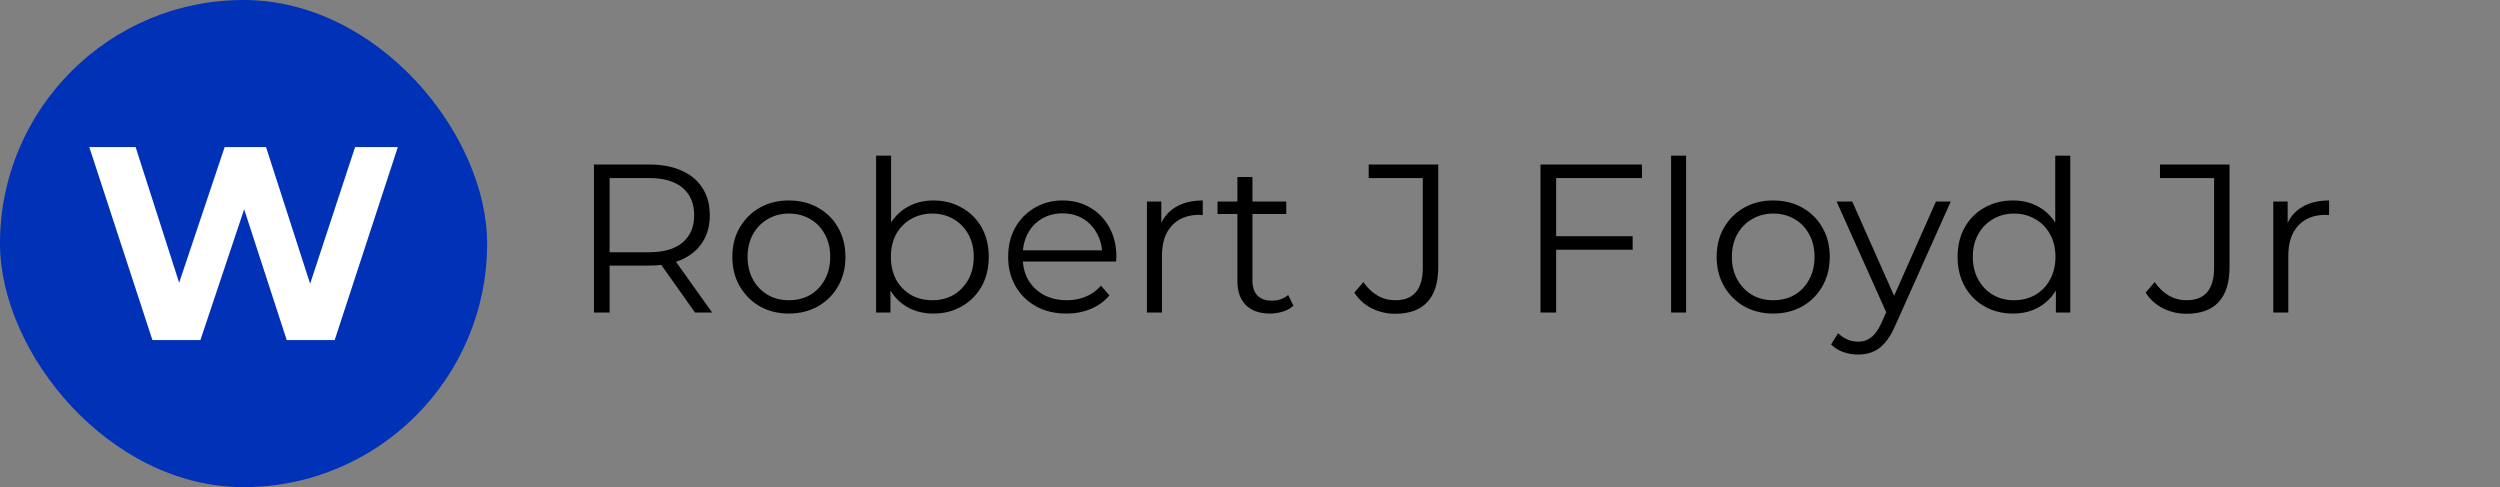
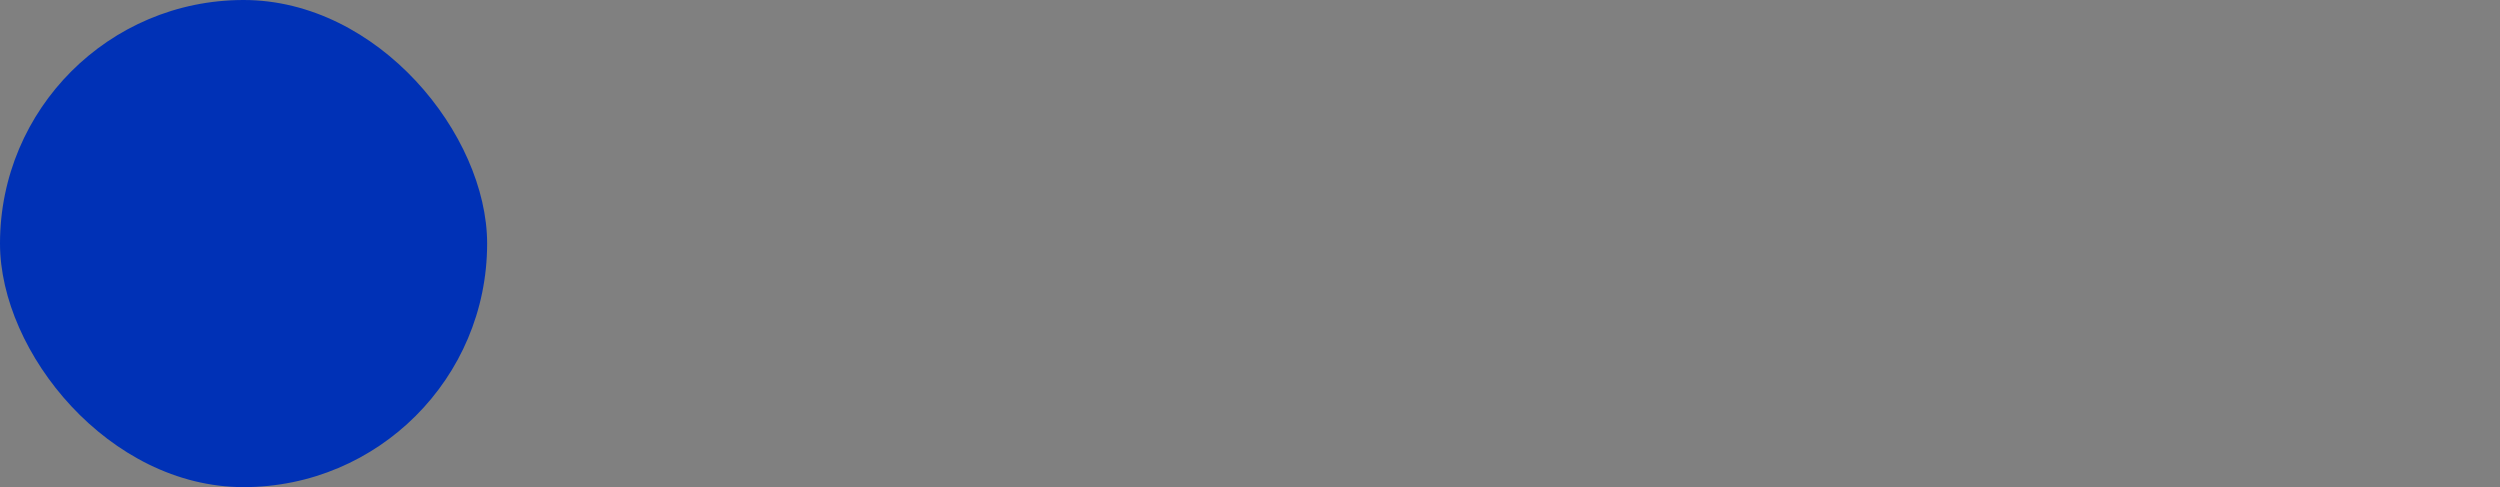
<svg xmlns="http://www.w3.org/2000/svg" width="272" height="53" viewBox="0 0 272 53" fill="none">
  <rect x="0" y="0" width="272" height="53" fill="#808080" stroke="none" />
  <rect width="53" height="53" rx="26.5" fill="#0031B6" />
-   <path d="M16.584 37L9.714 16H14.754L20.724 34.6H18.204L24.444 16H28.944L34.944 34.6H32.514L38.634 16H43.284L36.414 37H31.194L25.884 20.68H27.264L21.804 37H16.584Z" fill="white" />
-   <path d="M64.622 34V17.9H70.648C72.013 17.9 73.186 18.122 74.167 18.567C75.148 18.996 75.9 19.625 76.421 20.453C76.958 21.266 77.226 22.255 77.226 23.42C77.226 24.555 76.958 25.536 76.421 26.364C75.9 27.177 75.148 27.805 74.167 28.25C73.186 28.679 72.013 28.894 70.648 28.894H65.565L66.324 28.112V34H64.622ZM75.616 34L71.476 28.158H73.316L77.479 34H75.616ZM66.324 28.25L65.565 27.445H70.602C72.212 27.445 73.431 27.092 74.259 26.387C75.102 25.682 75.524 24.693 75.524 23.42C75.524 22.132 75.102 21.135 74.259 20.43C73.431 19.725 72.212 19.372 70.602 19.372H65.565L66.324 18.567V28.25ZM85.82 34.115C84.655 34.115 83.604 33.854 82.669 33.333C81.749 32.796 81.021 32.068 80.484 31.148C79.947 30.213 79.679 29.147 79.679 27.951C79.679 26.74 79.947 25.674 80.484 24.754C81.021 23.834 81.749 23.113 82.669 22.592C83.589 22.071 84.639 21.81 85.82 21.81C87.016 21.81 88.074 22.071 88.994 22.592C89.929 23.113 90.658 23.834 91.179 24.754C91.716 25.674 91.984 26.74 91.984 27.951C91.984 29.147 91.716 30.213 91.179 31.148C90.658 32.068 89.929 32.796 88.994 33.333C88.059 33.854 87.001 34.115 85.82 34.115ZM85.82 32.666C86.694 32.666 87.468 32.474 88.143 32.091C88.818 31.692 89.347 31.14 89.73 30.435C90.129 29.714 90.328 28.886 90.328 27.951C90.328 27 90.129 26.172 89.73 25.467C89.347 24.762 88.818 24.217 88.143 23.834C87.468 23.435 86.702 23.236 85.843 23.236C84.984 23.236 84.218 23.435 83.543 23.834C82.868 24.217 82.332 24.762 81.933 25.467C81.534 26.172 81.335 27 81.335 27.951C81.335 28.886 81.534 29.714 81.933 30.435C82.332 31.14 82.868 31.692 83.543 32.091C84.218 32.474 84.977 32.666 85.82 32.666ZM101.551 34.115C100.493 34.115 99.542 33.877 98.699 33.402C97.856 32.911 97.189 32.206 96.698 31.286C96.207 30.366 95.962 29.254 95.962 27.951C95.962 26.632 96.207 25.521 96.698 24.616C97.204 23.696 97.879 22.998 98.722 22.523C99.565 22.048 100.508 21.81 101.551 21.81C102.701 21.81 103.728 22.071 104.633 22.592C105.553 23.098 106.274 23.811 106.795 24.731C107.316 25.651 107.577 26.724 107.577 27.951C107.577 29.162 107.316 30.236 106.795 31.171C106.274 32.091 105.553 32.812 104.633 33.333C103.728 33.854 102.701 34.115 101.551 34.115ZM95.318 34V16.934H96.951V25.49L96.721 27.928L96.882 30.366V34H95.318ZM101.436 32.666C102.295 32.666 103.061 32.474 103.736 32.091C104.411 31.692 104.947 31.14 105.346 30.435C105.745 29.714 105.944 28.886 105.944 27.951C105.944 27 105.745 26.172 105.346 25.467C104.947 24.762 104.411 24.217 103.736 23.834C103.061 23.435 102.295 23.236 101.436 23.236C100.577 23.236 99.803 23.435 99.113 23.834C98.438 24.217 97.902 24.762 97.503 25.467C97.12 26.172 96.928 27 96.928 27.951C96.928 28.886 97.12 29.714 97.503 30.435C97.902 31.14 98.438 31.692 99.113 32.091C99.803 32.474 100.577 32.666 101.436 32.666ZM116.035 34.115C114.778 34.115 113.674 33.854 112.723 33.333C111.772 32.796 111.029 32.068 110.492 31.148C109.955 30.213 109.687 29.147 109.687 27.951C109.687 26.755 109.94 25.697 110.446 24.777C110.967 23.857 111.673 23.136 112.562 22.615C113.467 22.078 114.479 21.81 115.598 21.81C116.733 21.81 117.737 22.071 118.611 22.592C119.5 23.098 120.198 23.819 120.704 24.754C121.21 25.674 121.463 26.74 121.463 27.951C121.463 28.028 121.455 28.112 121.44 28.204C121.44 28.281 121.44 28.365 121.44 28.457H110.929V27.238H120.566L119.922 27.721C119.922 26.847 119.73 26.073 119.347 25.398C118.979 24.708 118.473 24.171 117.829 23.788C117.185 23.405 116.441 23.213 115.598 23.213C114.77 23.213 114.026 23.405 113.367 23.788C112.708 24.171 112.194 24.708 111.826 25.398C111.458 26.088 111.274 26.878 111.274 27.767V28.02C111.274 28.94 111.473 29.753 111.872 30.458C112.286 31.148 112.853 31.692 113.574 32.091C114.31 32.474 115.146 32.666 116.081 32.666C116.817 32.666 117.499 32.536 118.128 32.275C118.772 32.014 119.324 31.616 119.784 31.079L120.704 32.137C120.167 32.781 119.493 33.272 118.68 33.609C117.883 33.946 117.001 34.115 116.035 34.115ZM124.787 34V21.925H126.351V25.214L126.19 24.639C126.527 23.719 127.094 23.021 127.892 22.546C128.689 22.055 129.678 21.81 130.859 21.81V23.397C130.797 23.397 130.736 23.397 130.675 23.397C130.613 23.382 130.552 23.374 130.491 23.374C129.218 23.374 128.221 23.765 127.501 24.547C126.78 25.314 126.42 26.41 126.42 27.836V34H124.787ZM138.173 34.115C137.038 34.115 136.164 33.808 135.551 33.195C134.938 32.582 134.631 31.715 134.631 30.596V19.257H136.264V30.504C136.264 31.209 136.44 31.754 136.793 32.137C137.161 32.52 137.682 32.712 138.357 32.712C139.078 32.712 139.676 32.505 140.151 32.091L140.726 33.264C140.404 33.555 140.013 33.77 139.553 33.908C139.108 34.046 138.648 34.115 138.173 34.115ZM132.469 23.282V21.925H139.944V23.282H132.469ZM151.788 34.138C150.884 34.138 150.033 33.939 149.235 33.54C148.453 33.141 147.825 32.574 147.349 31.838L148.338 30.688C148.783 31.332 149.297 31.823 149.879 32.16C150.462 32.497 151.106 32.666 151.811 32.666C153.805 32.666 154.801 31.485 154.801 29.124V19.372H148.913V17.9H156.48V29.055C156.48 30.757 156.082 32.03 155.284 32.873C154.502 33.716 153.337 34.138 151.788 34.138ZM169.123 25.697H177.633V27.169H169.123V25.697ZM169.307 34H167.605V17.9H178.645V19.372H169.307V34ZM181.815 34V16.934H183.448V34H181.815ZM192.914 34.115C191.749 34.115 190.698 33.854 189.763 33.333C188.843 32.796 188.115 32.068 187.578 31.148C187.041 30.213 186.773 29.147 186.773 27.951C186.773 26.74 187.041 25.674 187.578 24.754C188.115 23.834 188.843 23.113 189.763 22.592C190.683 22.071 191.733 21.81 192.914 21.81C194.11 21.81 195.168 22.071 196.088 22.592C197.023 23.113 197.752 23.834 198.273 24.754C198.81 25.674 199.078 26.74 199.078 27.951C199.078 29.147 198.81 30.213 198.273 31.148C197.752 32.068 197.023 32.796 196.088 33.333C195.153 33.854 194.095 34.115 192.914 34.115ZM192.914 32.666C193.788 32.666 194.562 32.474 195.237 32.091C195.912 31.692 196.441 31.14 196.824 30.435C197.223 29.714 197.422 28.886 197.422 27.951C197.422 27 197.223 26.172 196.824 25.467C196.441 24.762 195.912 24.217 195.237 23.834C194.562 23.435 193.796 23.236 192.937 23.236C192.078 23.236 191.312 23.435 190.637 23.834C189.962 24.217 189.426 24.762 189.027 25.467C188.628 26.172 188.429 27 188.429 27.951C188.429 28.886 188.628 29.714 189.027 30.435C189.426 31.14 189.962 31.692 190.637 32.091C191.312 32.474 192.071 32.666 192.914 32.666ZM202.167 38.577C201.6 38.577 201.055 38.485 200.534 38.301C200.028 38.117 199.591 37.841 199.223 37.473L199.982 36.254C200.289 36.545 200.618 36.768 200.971 36.921C201.339 37.09 201.745 37.174 202.19 37.174C202.727 37.174 203.187 37.021 203.57 36.714C203.969 36.423 204.344 35.901 204.697 35.15L205.479 33.379L205.663 33.126L210.631 21.925H212.241L206.192 35.449C205.855 36.231 205.479 36.852 205.065 37.312C204.666 37.772 204.229 38.094 203.754 38.278C203.279 38.477 202.75 38.577 202.167 38.577ZM205.387 34.345L199.821 21.925H201.523L206.445 33.011L205.387 34.345ZM219.011 34.115C217.861 34.115 216.826 33.854 215.906 33.333C215.001 32.812 214.288 32.091 213.767 31.171C213.245 30.236 212.985 29.162 212.985 27.951C212.985 26.724 213.245 25.651 213.767 24.731C214.288 23.811 215.001 23.098 215.906 22.592C216.826 22.071 217.861 21.81 219.011 21.81C220.069 21.81 221.012 22.048 221.84 22.523C222.683 22.998 223.35 23.696 223.841 24.616C224.347 25.521 224.6 26.632 224.6 27.951C224.6 29.254 224.354 30.366 223.864 31.286C223.373 32.206 222.706 32.911 221.863 33.402C221.035 33.877 220.084 34.115 219.011 34.115ZM219.126 32.666C219.984 32.666 220.751 32.474 221.426 32.091C222.116 31.692 222.652 31.14 223.036 30.435C223.434 29.714 223.634 28.886 223.634 27.951C223.634 27 223.434 26.172 223.036 25.467C222.652 24.762 222.116 24.217 221.426 23.834C220.751 23.435 219.984 23.236 219.126 23.236C218.282 23.236 217.523 23.435 216.849 23.834C216.174 24.217 215.637 24.762 215.239 25.467C214.84 26.172 214.641 27 214.641 27.951C214.641 28.886 214.84 29.714 215.239 30.435C215.637 31.14 216.174 31.692 216.849 32.091C217.523 32.474 218.282 32.666 219.126 32.666ZM223.68 34V30.366L223.841 27.928L223.611 25.49V16.934H225.244V34H223.68ZM237.881 34.138C236.977 34.138 236.126 33.939 235.328 33.54C234.546 33.141 233.918 32.574 233.442 31.838L234.431 30.688C234.876 31.332 235.39 31.823 235.972 32.16C236.555 32.497 237.199 32.666 237.904 32.666C239.898 32.666 240.894 31.485 240.894 29.124V19.372H235.006V17.9H242.573V29.055C242.573 30.757 242.175 32.03 241.377 32.873C240.595 33.716 239.43 34.138 237.881 34.138ZM247.334 34V21.925H248.898V25.214L248.737 24.639C249.074 23.719 249.641 23.021 250.439 22.546C251.236 22.055 252.225 21.81 253.406 21.81V23.397C253.344 23.397 253.283 23.397 253.222 23.397C253.16 23.382 253.099 23.374 253.038 23.374C251.765 23.374 250.768 23.765 250.048 24.547C249.327 25.314 248.967 26.41 248.967 27.836V34H247.334Z" fill="black" />
</svg>